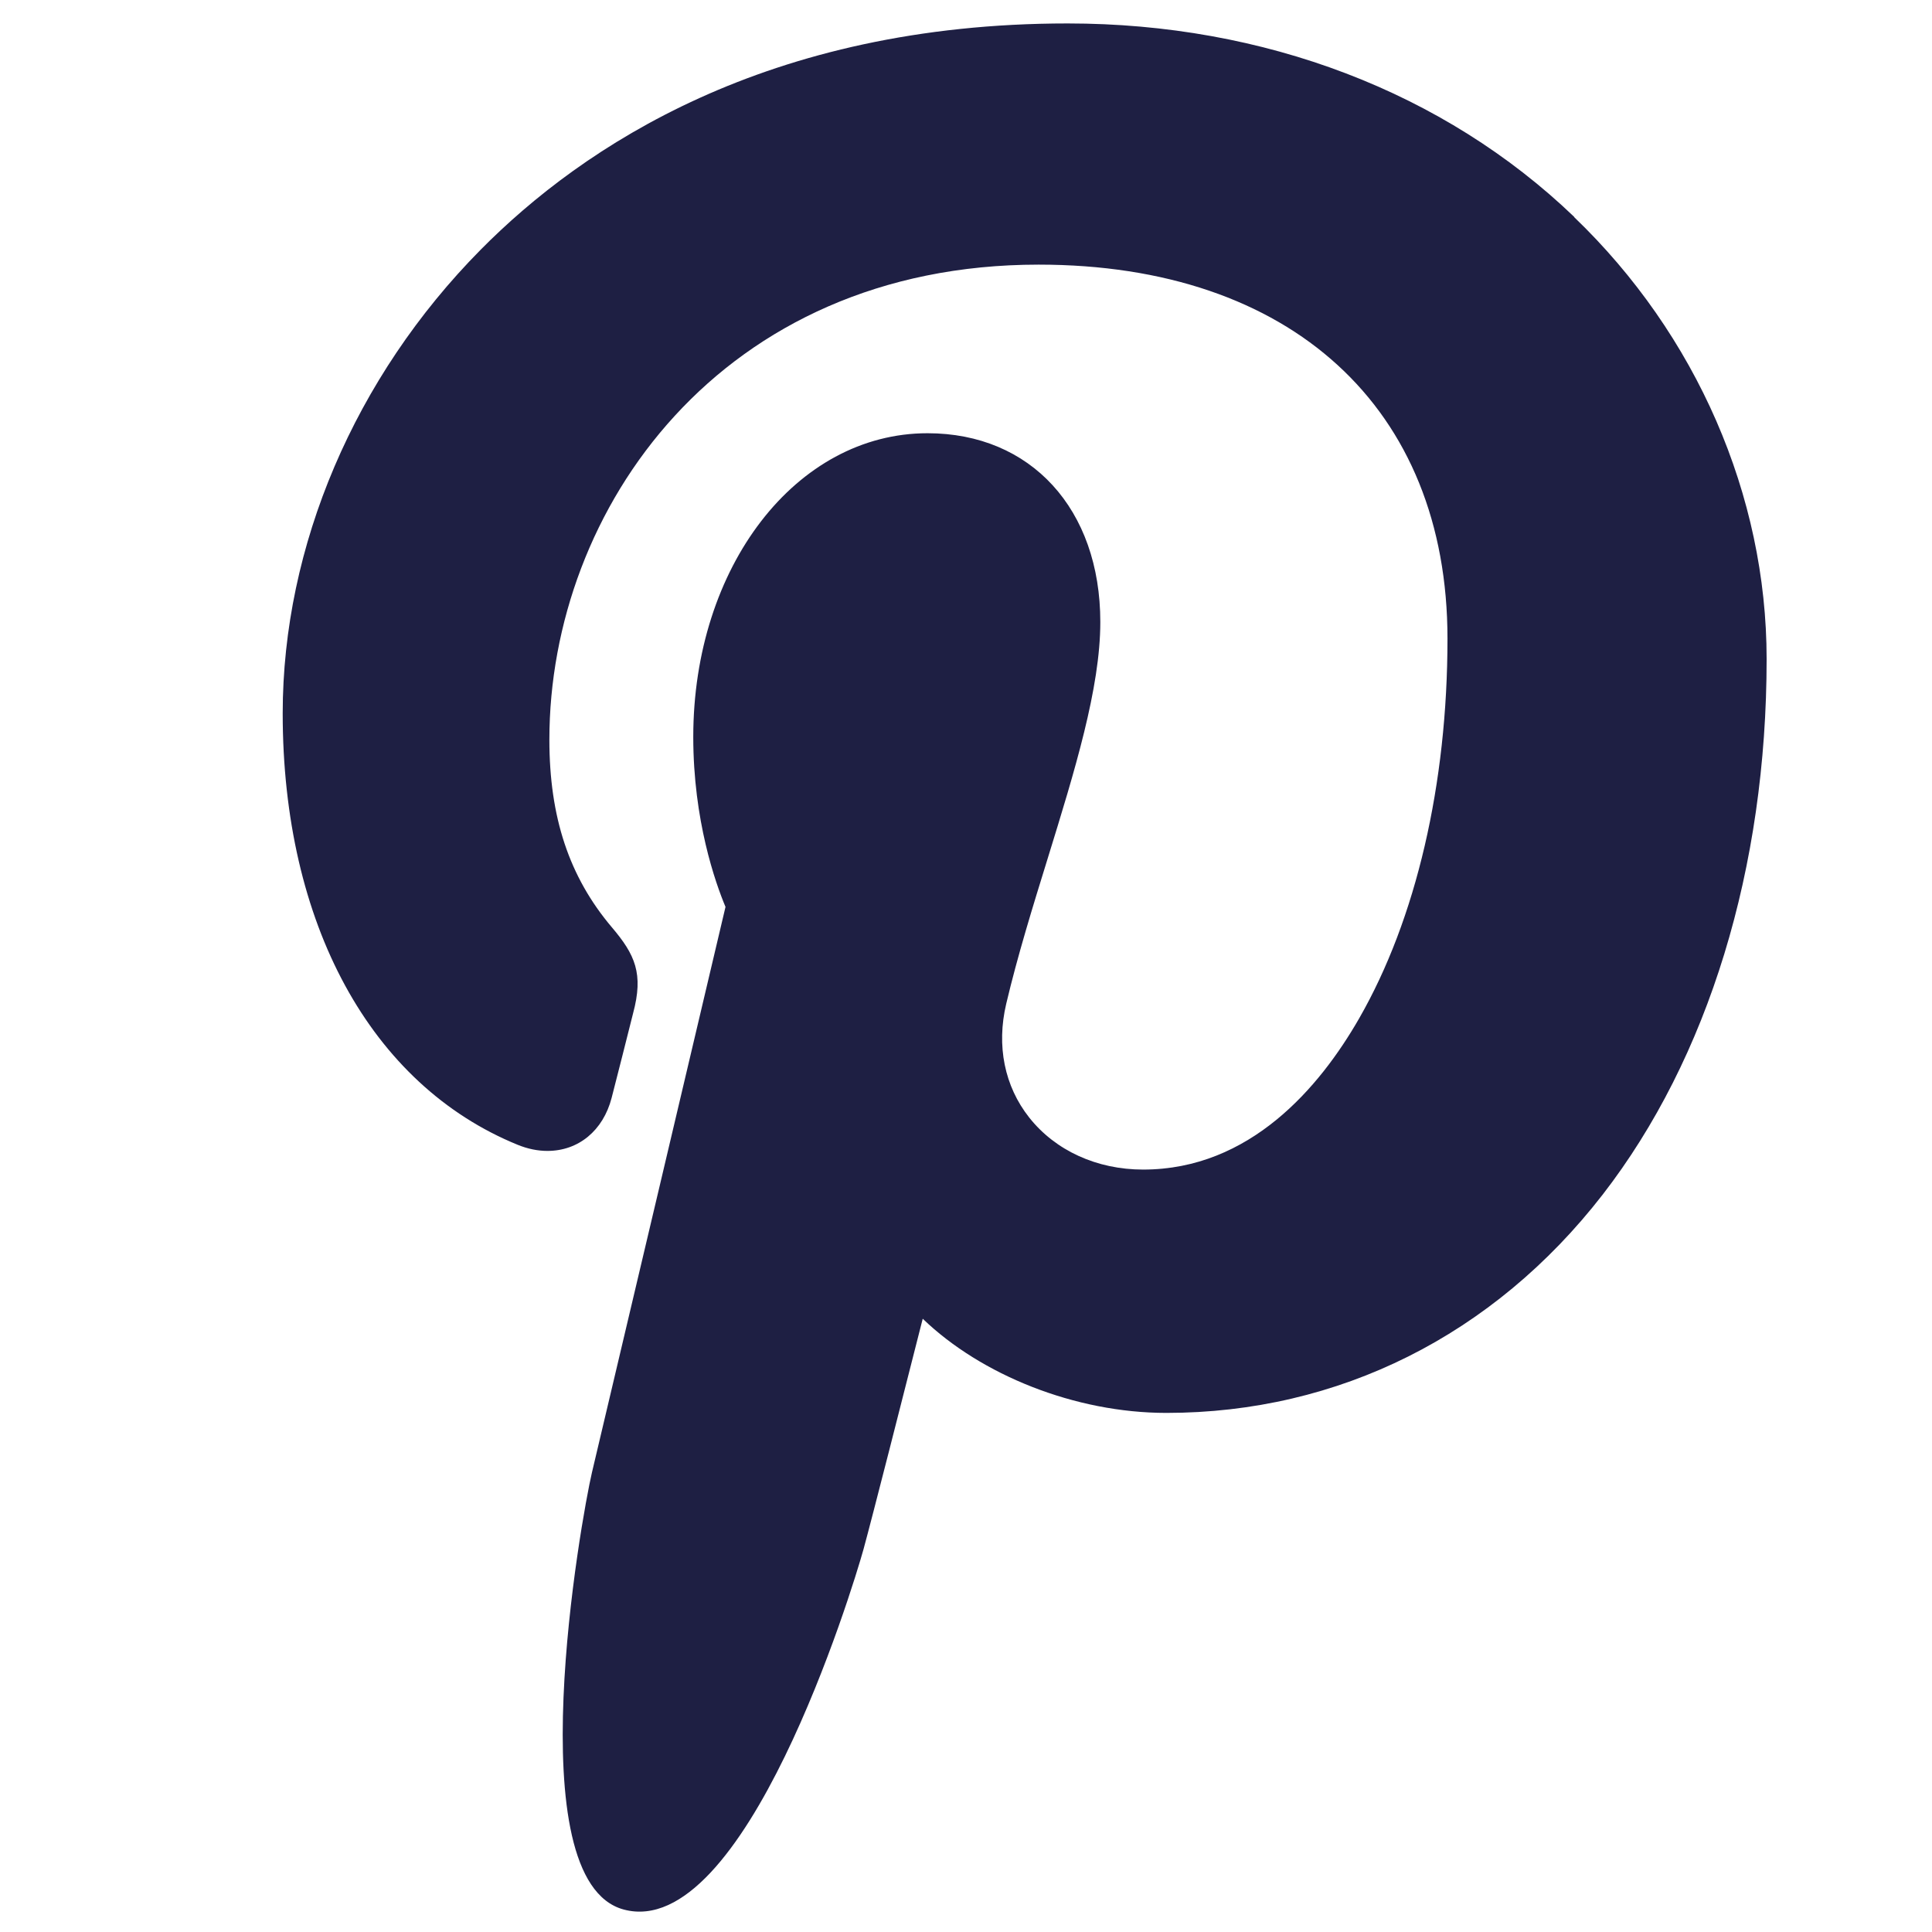
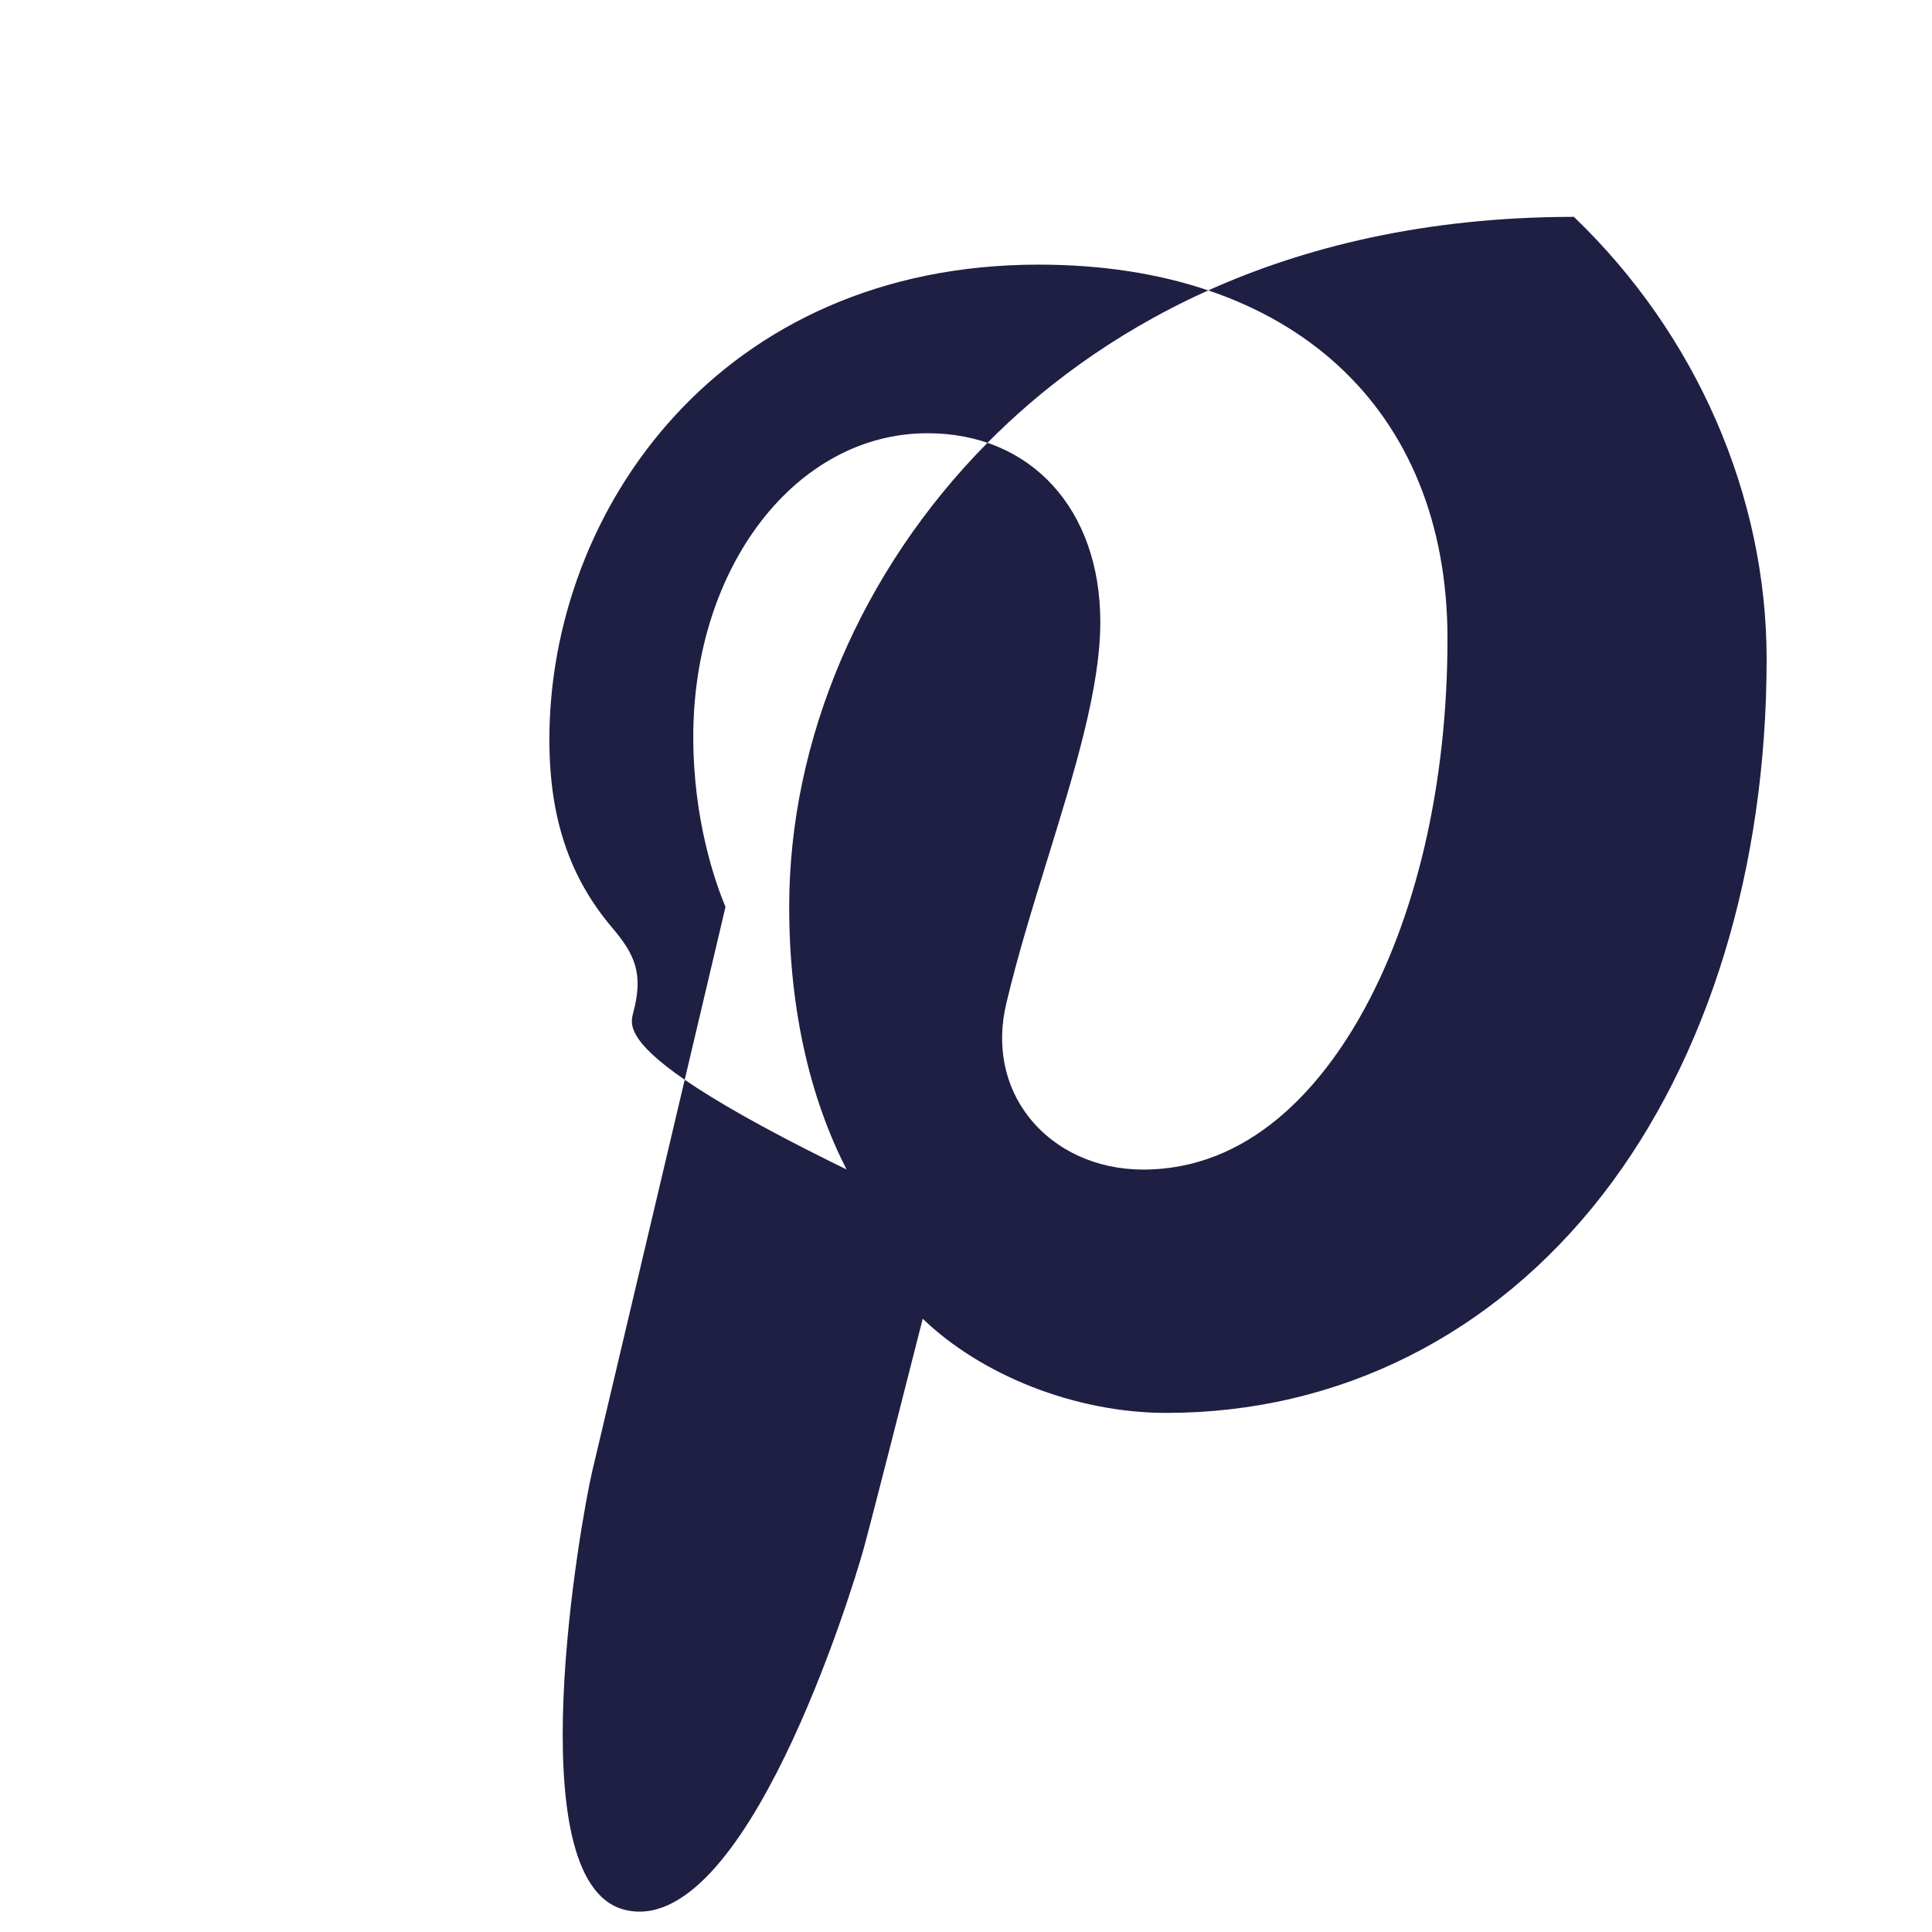
<svg xmlns="http://www.w3.org/2000/svg" xmlns:ns1="http://sodipodi.sourceforge.net/DTD/sodipodi-0.dtd" xmlns:ns2="http://www.inkscape.org/namespaces/inkscape" width="19.778" height="19.778" viewBox="0 0 19.778 19.778" version="1.1" id="svg3" ns1:docname="pinterest-logo.svg" ns2:version="1.2 (1:1.2+202206010942+fc4e4096c5)">
  <defs id="defs7" />
  <ns1:namedview id="namedview5" pagecolor="#ffffff" bordercolor="#666666" borderopacity="1.0" ns2:showpageshadow="2" ns2:pageopacity="0.0" ns2:pagecheckerboard="0" ns2:deskcolor="#d1d1d1" showgrid="false" ns2:zoom="10.592578" ns2:cx="-22.232549" ns2:cy="-9.2989641" ns2:current-layer="svg3" />
-   <path style="fill:#1e1f43;fill-opacity:1;stroke-width:0.038" d="M 16.115,2.22 C 14.784,0.943 12.943,0.24 10.93,0.24 c -3.075,0 -4.965,1.26 -6.01,2.317 -1.288,1.303 -2.026,3.033 -2.026,4.746 0,2.151 0.9,3.803 2.407,4.417 0.101,0.041 0.203,0.062 0.303,0.062 0.318,0 0.57,-0.208 0.657,-0.542 C 6.311,11.05 6.429,10.578 6.481,10.373 6.59,9.968 6.502,9.773 6.262,9.491 5.826,8.975 5.624,8.365 5.624,7.572 c 0,-2.358 1.755,-4.863 5.009,-4.863 2.582,0 4.185,1.467 4.185,3.829 0,1.49 -0.321,2.871 -0.904,3.887 -0.405,0.706 -1.118,1.548 -2.212,1.548 -0.473,0 -0.898,-0.194 -1.166,-0.533 -0.253,-0.32 -0.337,-0.734 -0.235,-1.165 0.115,-0.487 0.272,-0.995 0.424,-1.486 0.277,-0.897 0.539,-1.745 0.539,-2.421 0,-1.156 -0.711,-1.933 -1.769,-1.933 -1.345,0 -2.398,1.366 -2.398,3.109 0,0.855 0.227,1.494 0.33,1.74 -0.169,0.718 -1.176,4.984 -1.367,5.789 -0.11,0.47 -0.775,4.179 0.325,4.475 1.237,0.332 2.342,-3.28 2.455,-3.689 0.091,-0.332 0.41,-1.587 0.606,-2.359 0.597,0.575 1.558,0.964 2.494,0.964 1.763,0 3.349,-0.794 4.466,-2.234 1.083,-1.398 1.679,-3.345 1.679,-5.484 -7.3e-5,-1.672 -0.718,-3.321 -1.97,-4.523 z" id="path290" />
+   <path style="fill:#1e1f43;fill-opacity:1;stroke-width:0.038" d="M 16.115,2.22 c -3.075,0 -4.965,1.26 -6.01,2.317 -1.288,1.303 -2.026,3.033 -2.026,4.746 0,2.151 0.9,3.803 2.407,4.417 0.101,0.041 0.203,0.062 0.303,0.062 0.318,0 0.57,-0.208 0.657,-0.542 C 6.311,11.05 6.429,10.578 6.481,10.373 6.59,9.968 6.502,9.773 6.262,9.491 5.826,8.975 5.624,8.365 5.624,7.572 c 0,-2.358 1.755,-4.863 5.009,-4.863 2.582,0 4.185,1.467 4.185,3.829 0,1.49 -0.321,2.871 -0.904,3.887 -0.405,0.706 -1.118,1.548 -2.212,1.548 -0.473,0 -0.898,-0.194 -1.166,-0.533 -0.253,-0.32 -0.337,-0.734 -0.235,-1.165 0.115,-0.487 0.272,-0.995 0.424,-1.486 0.277,-0.897 0.539,-1.745 0.539,-2.421 0,-1.156 -0.711,-1.933 -1.769,-1.933 -1.345,0 -2.398,1.366 -2.398,3.109 0,0.855 0.227,1.494 0.33,1.74 -0.169,0.718 -1.176,4.984 -1.367,5.789 -0.11,0.47 -0.775,4.179 0.325,4.475 1.237,0.332 2.342,-3.28 2.455,-3.689 0.091,-0.332 0.41,-1.587 0.606,-2.359 0.597,0.575 1.558,0.964 2.494,0.964 1.763,0 3.349,-0.794 4.466,-2.234 1.083,-1.398 1.679,-3.345 1.679,-5.484 -7.3e-5,-1.672 -0.718,-3.321 -1.97,-4.523 z" id="path290" />
</svg>